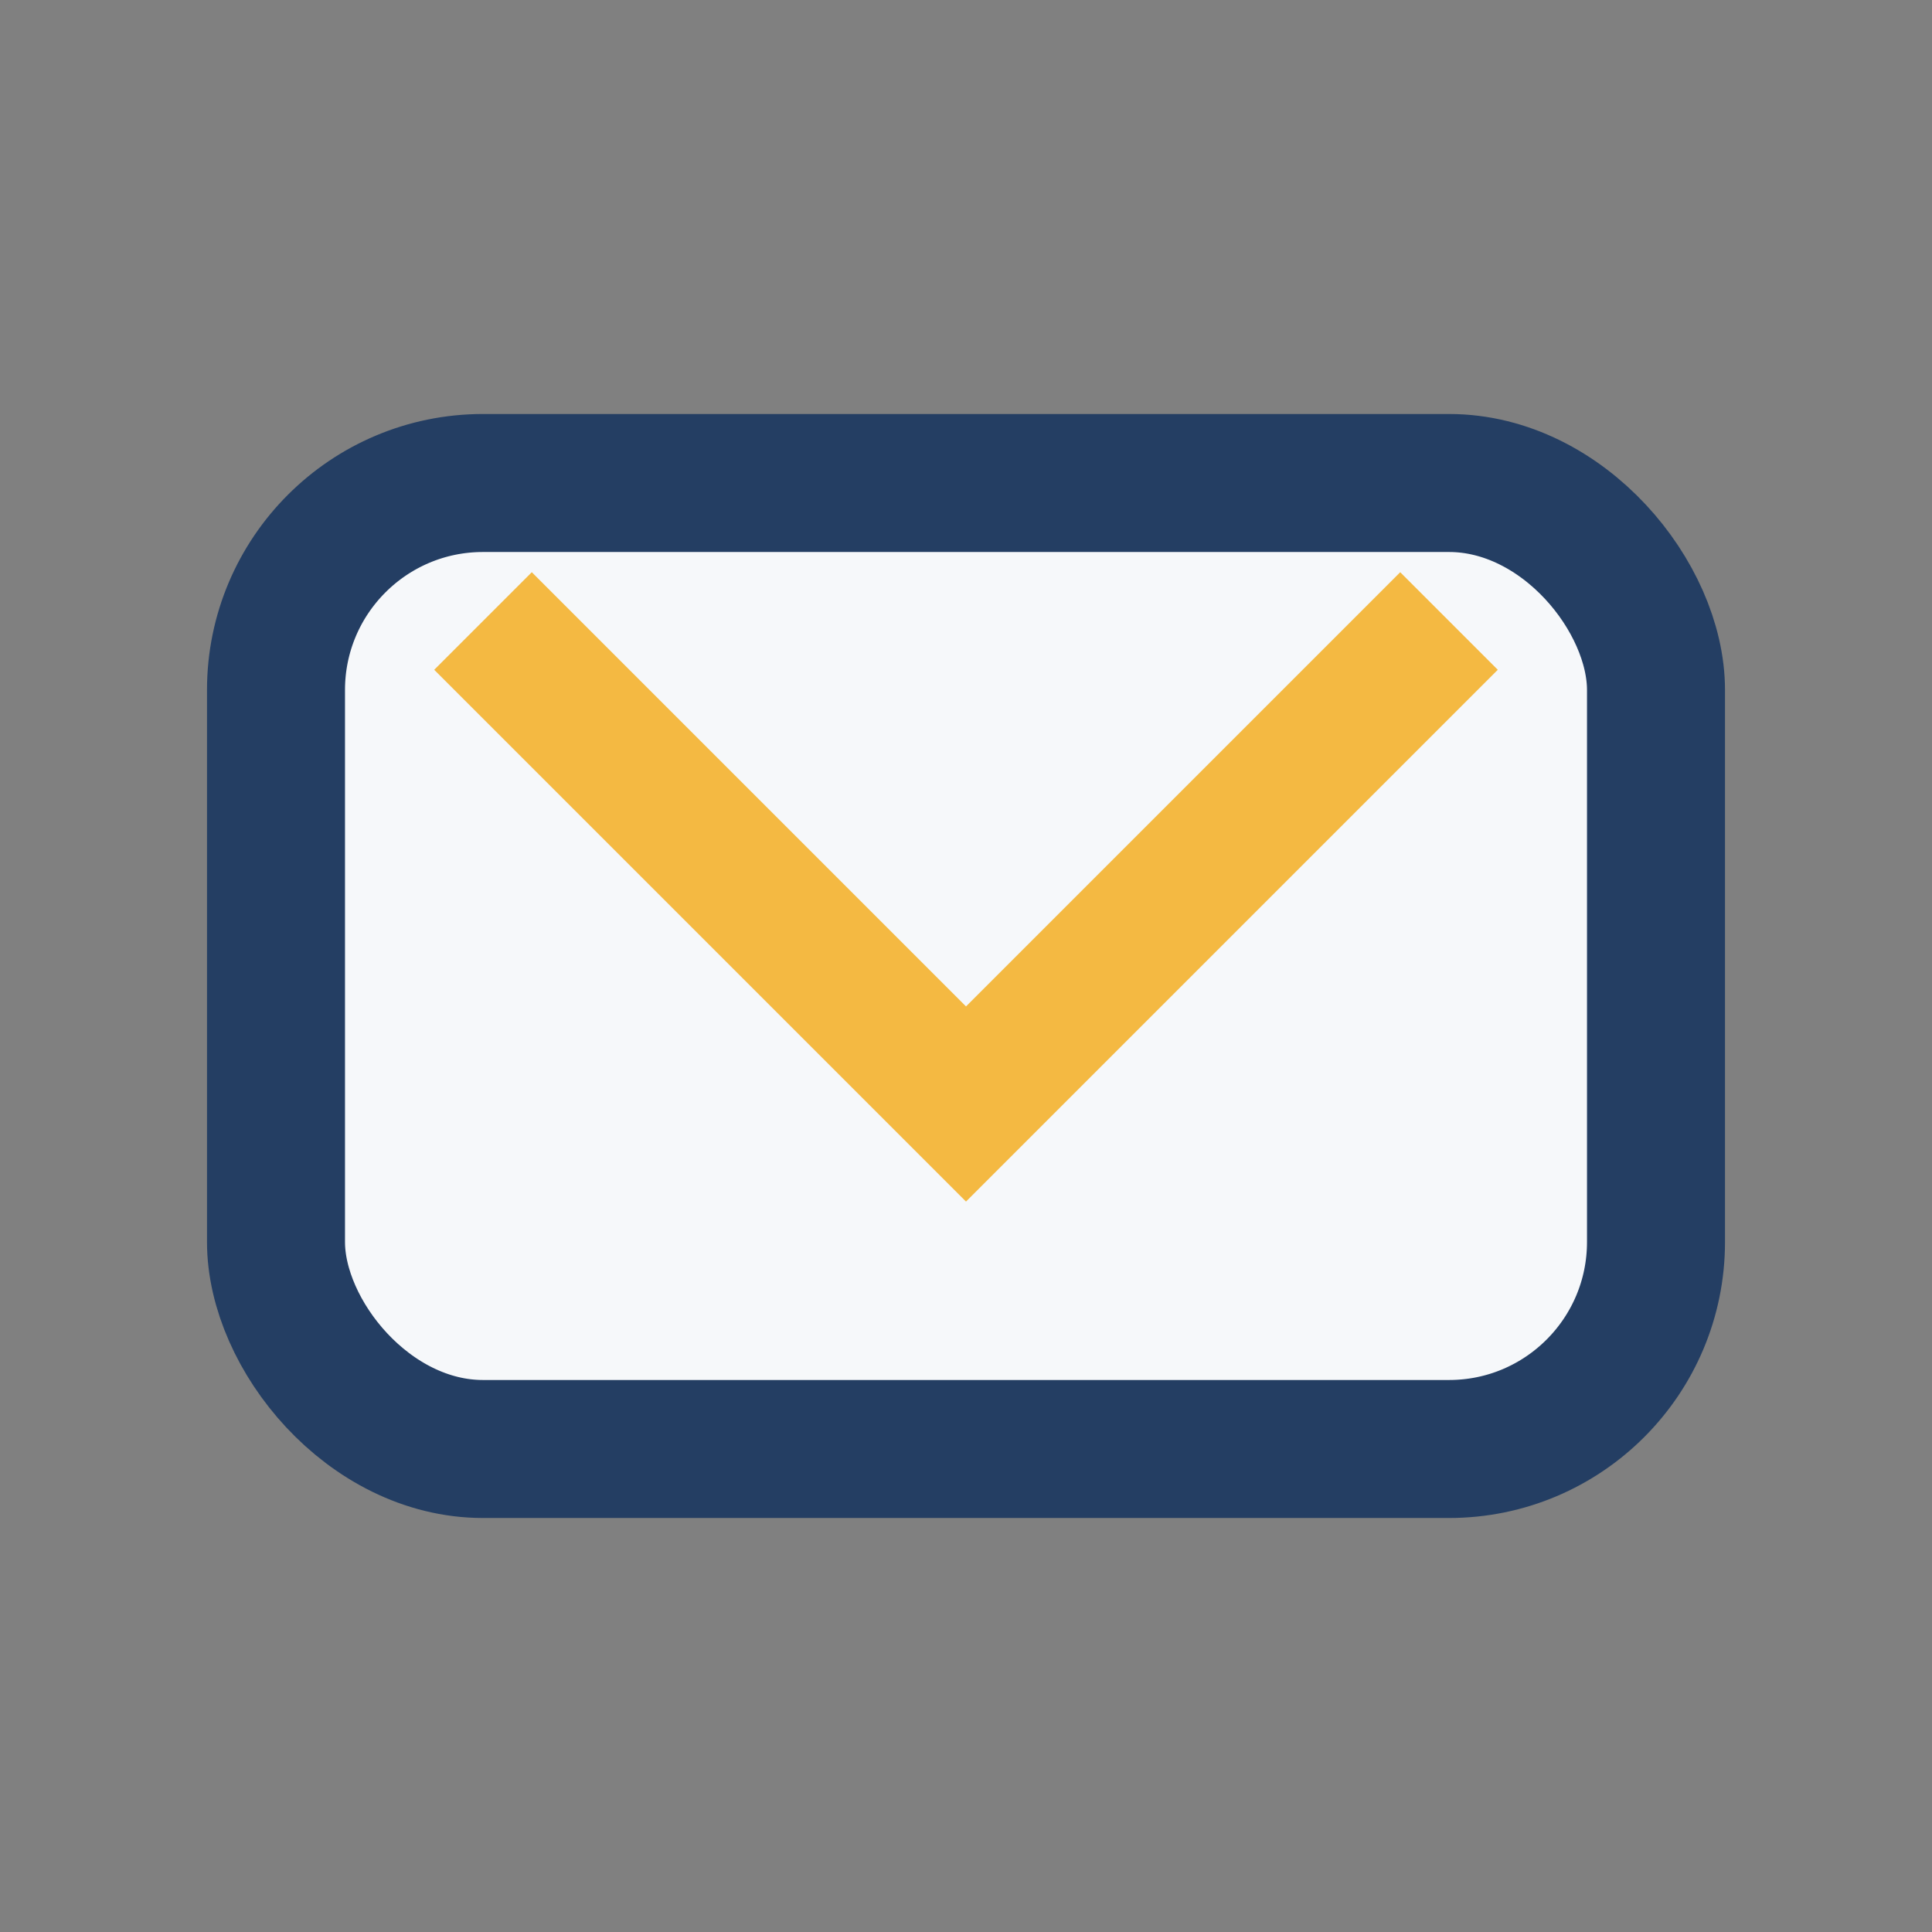
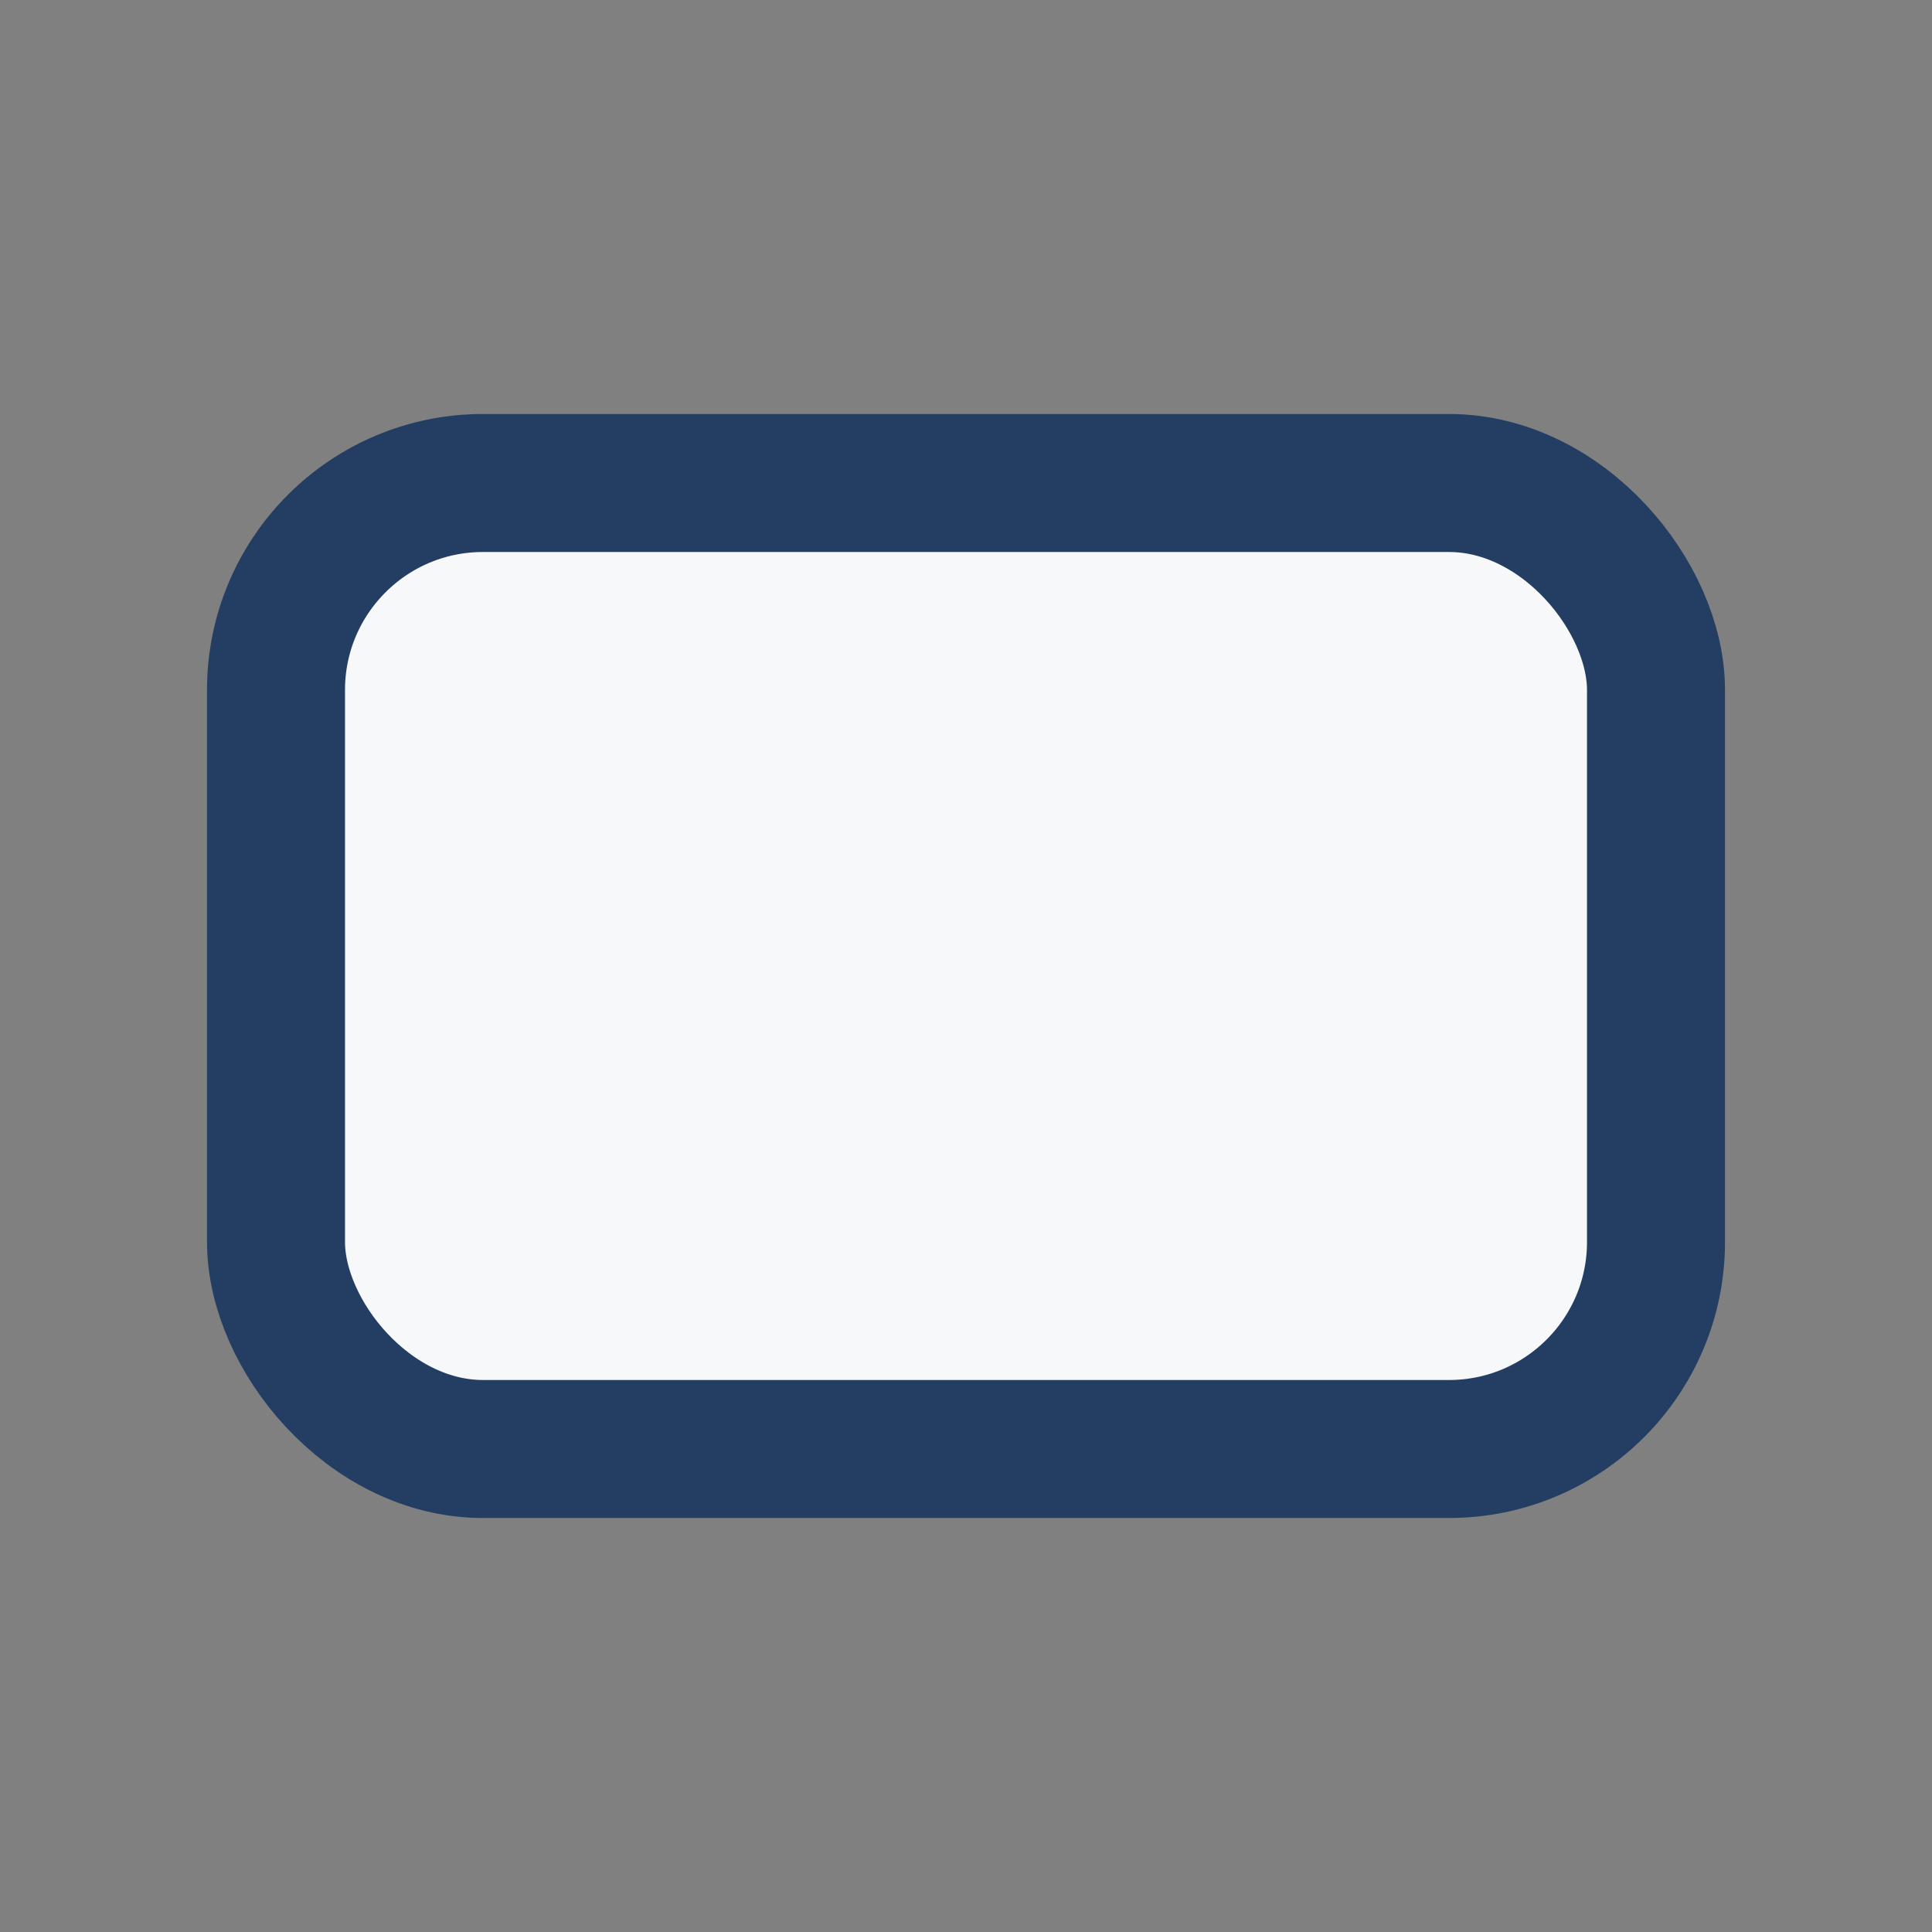
<svg xmlns="http://www.w3.org/2000/svg" width="28" height="28" viewBox="0 0 28 28">
  <rect x="0" y="0" width="28" height="28" fill="#808080" stroke="none" />
  <rect x="4" y="7" width="20" height="14" rx="3" fill="#F6F8FA" stroke="#243E63" stroke-width="2" />
-   <path d="M7 9l7 7 7-7" fill="none" stroke="#F4B942" stroke-width="2" />
</svg>